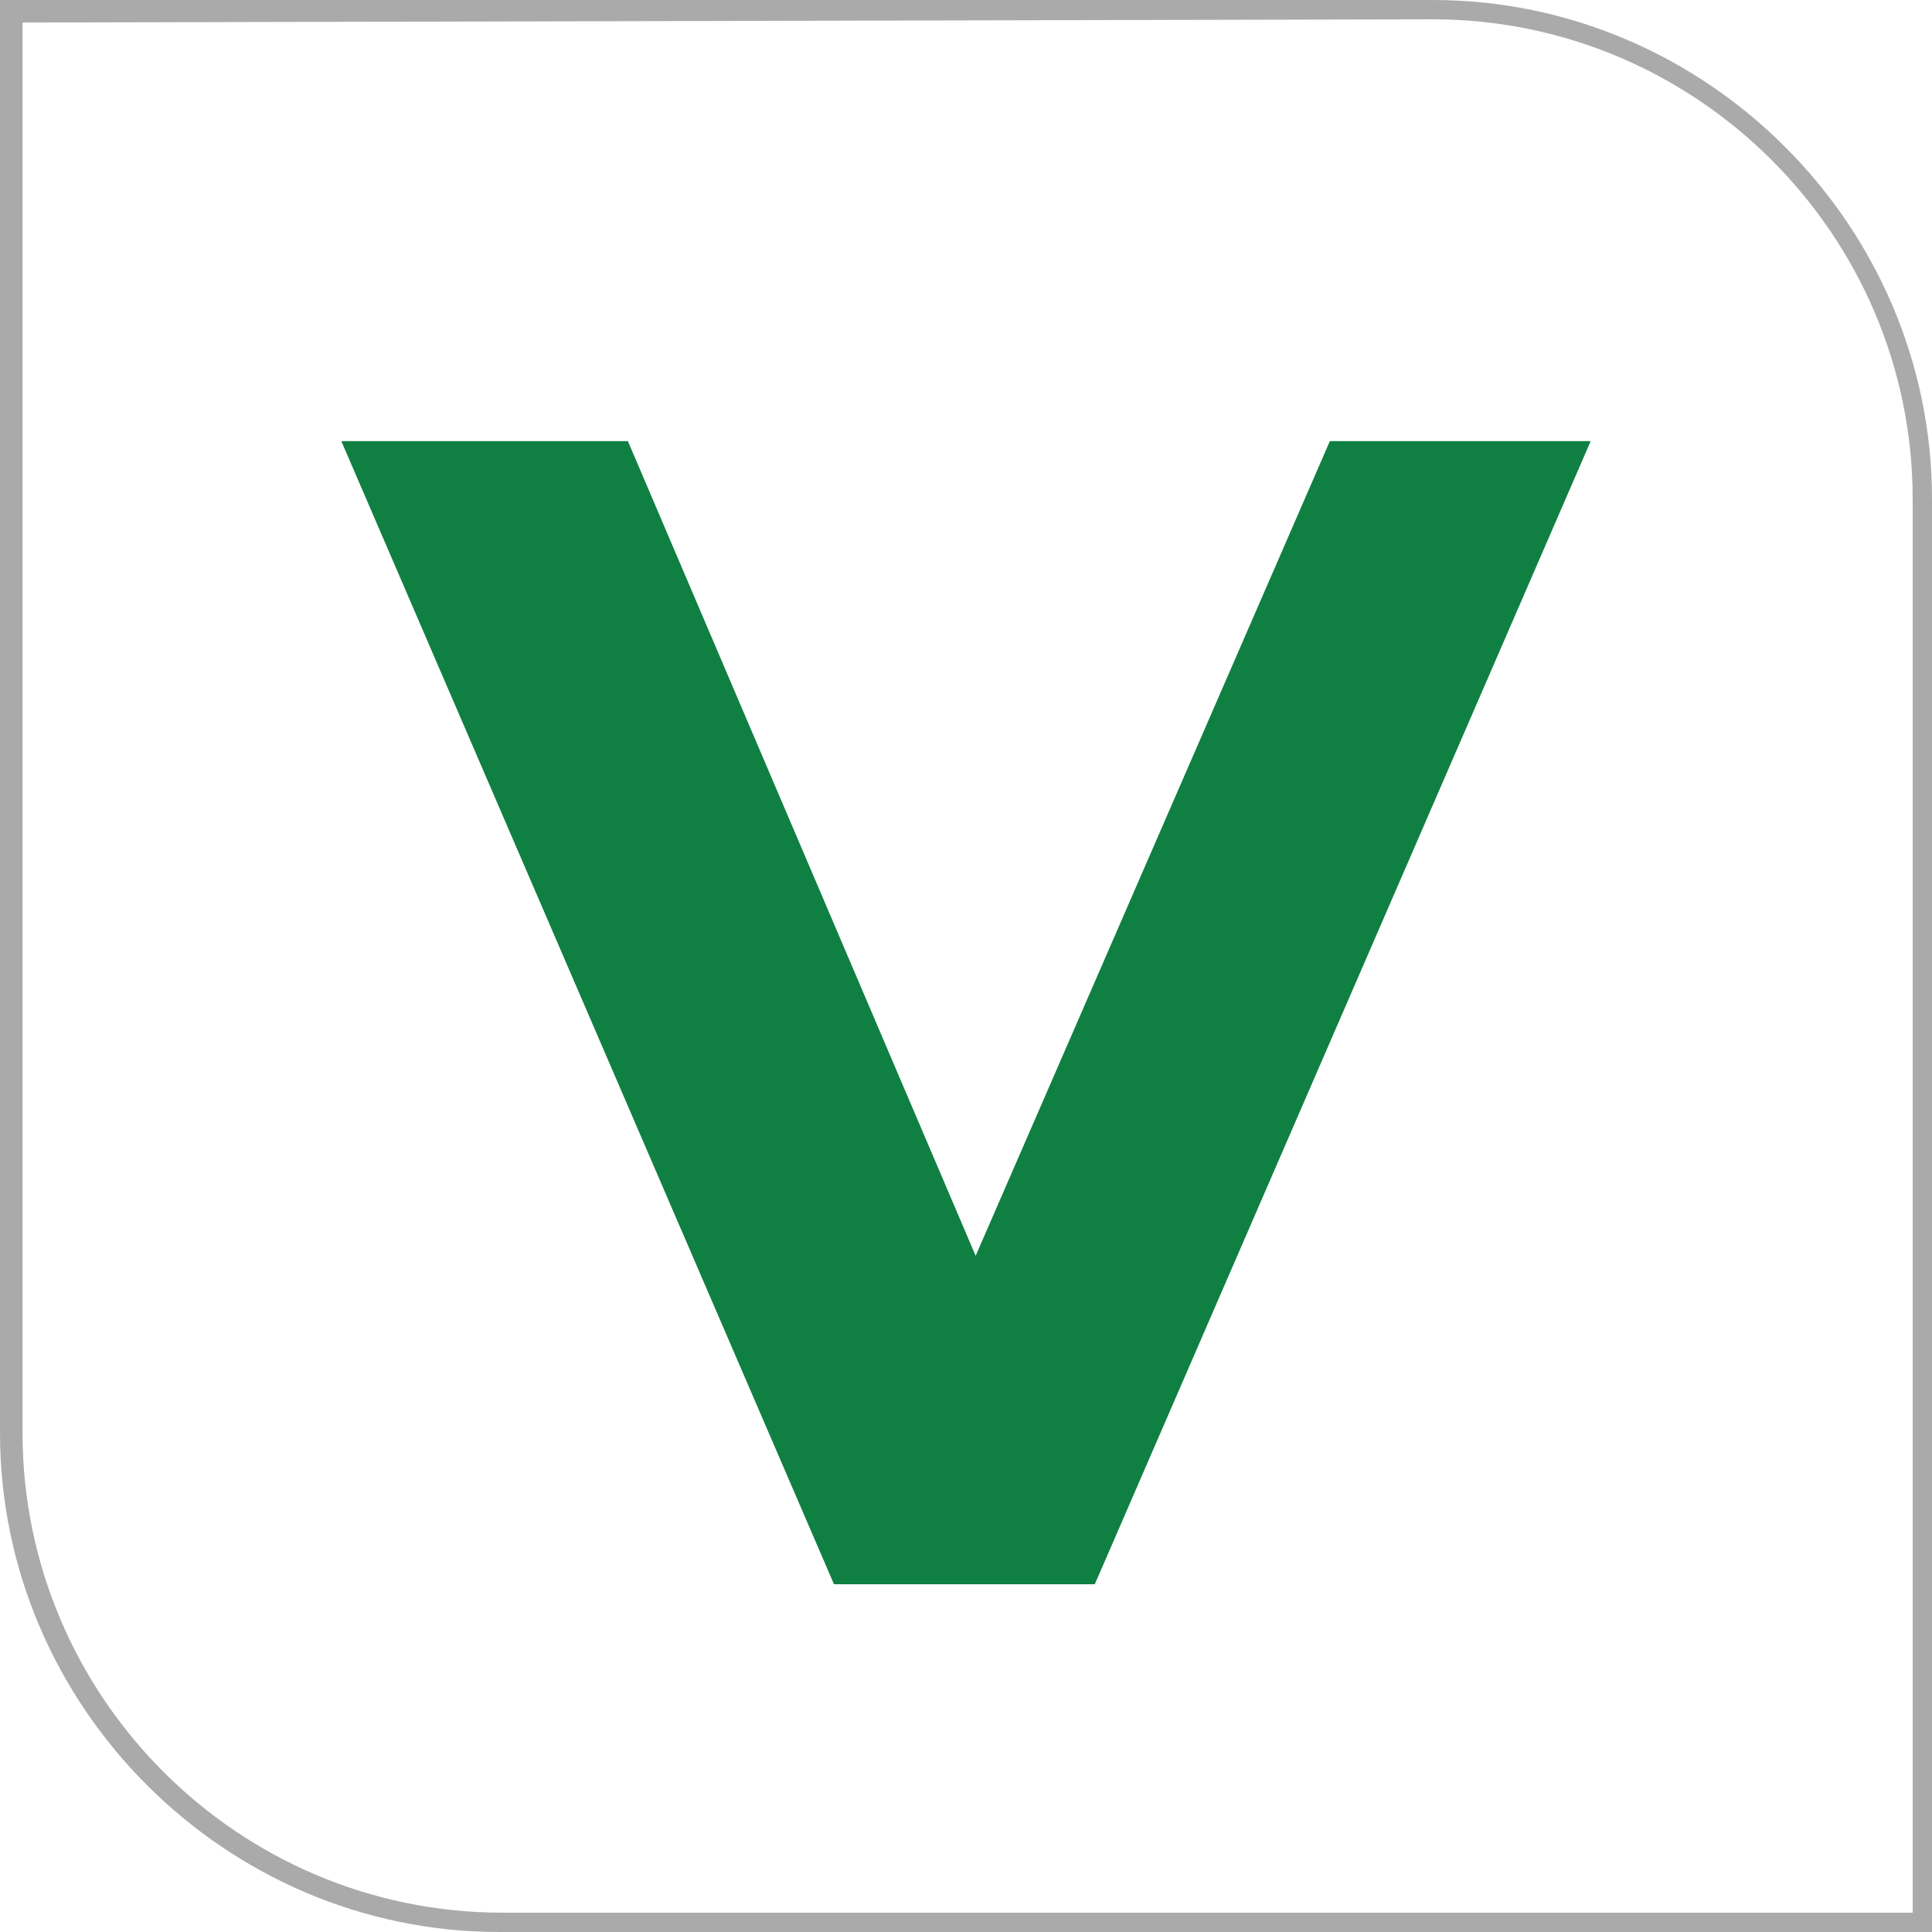
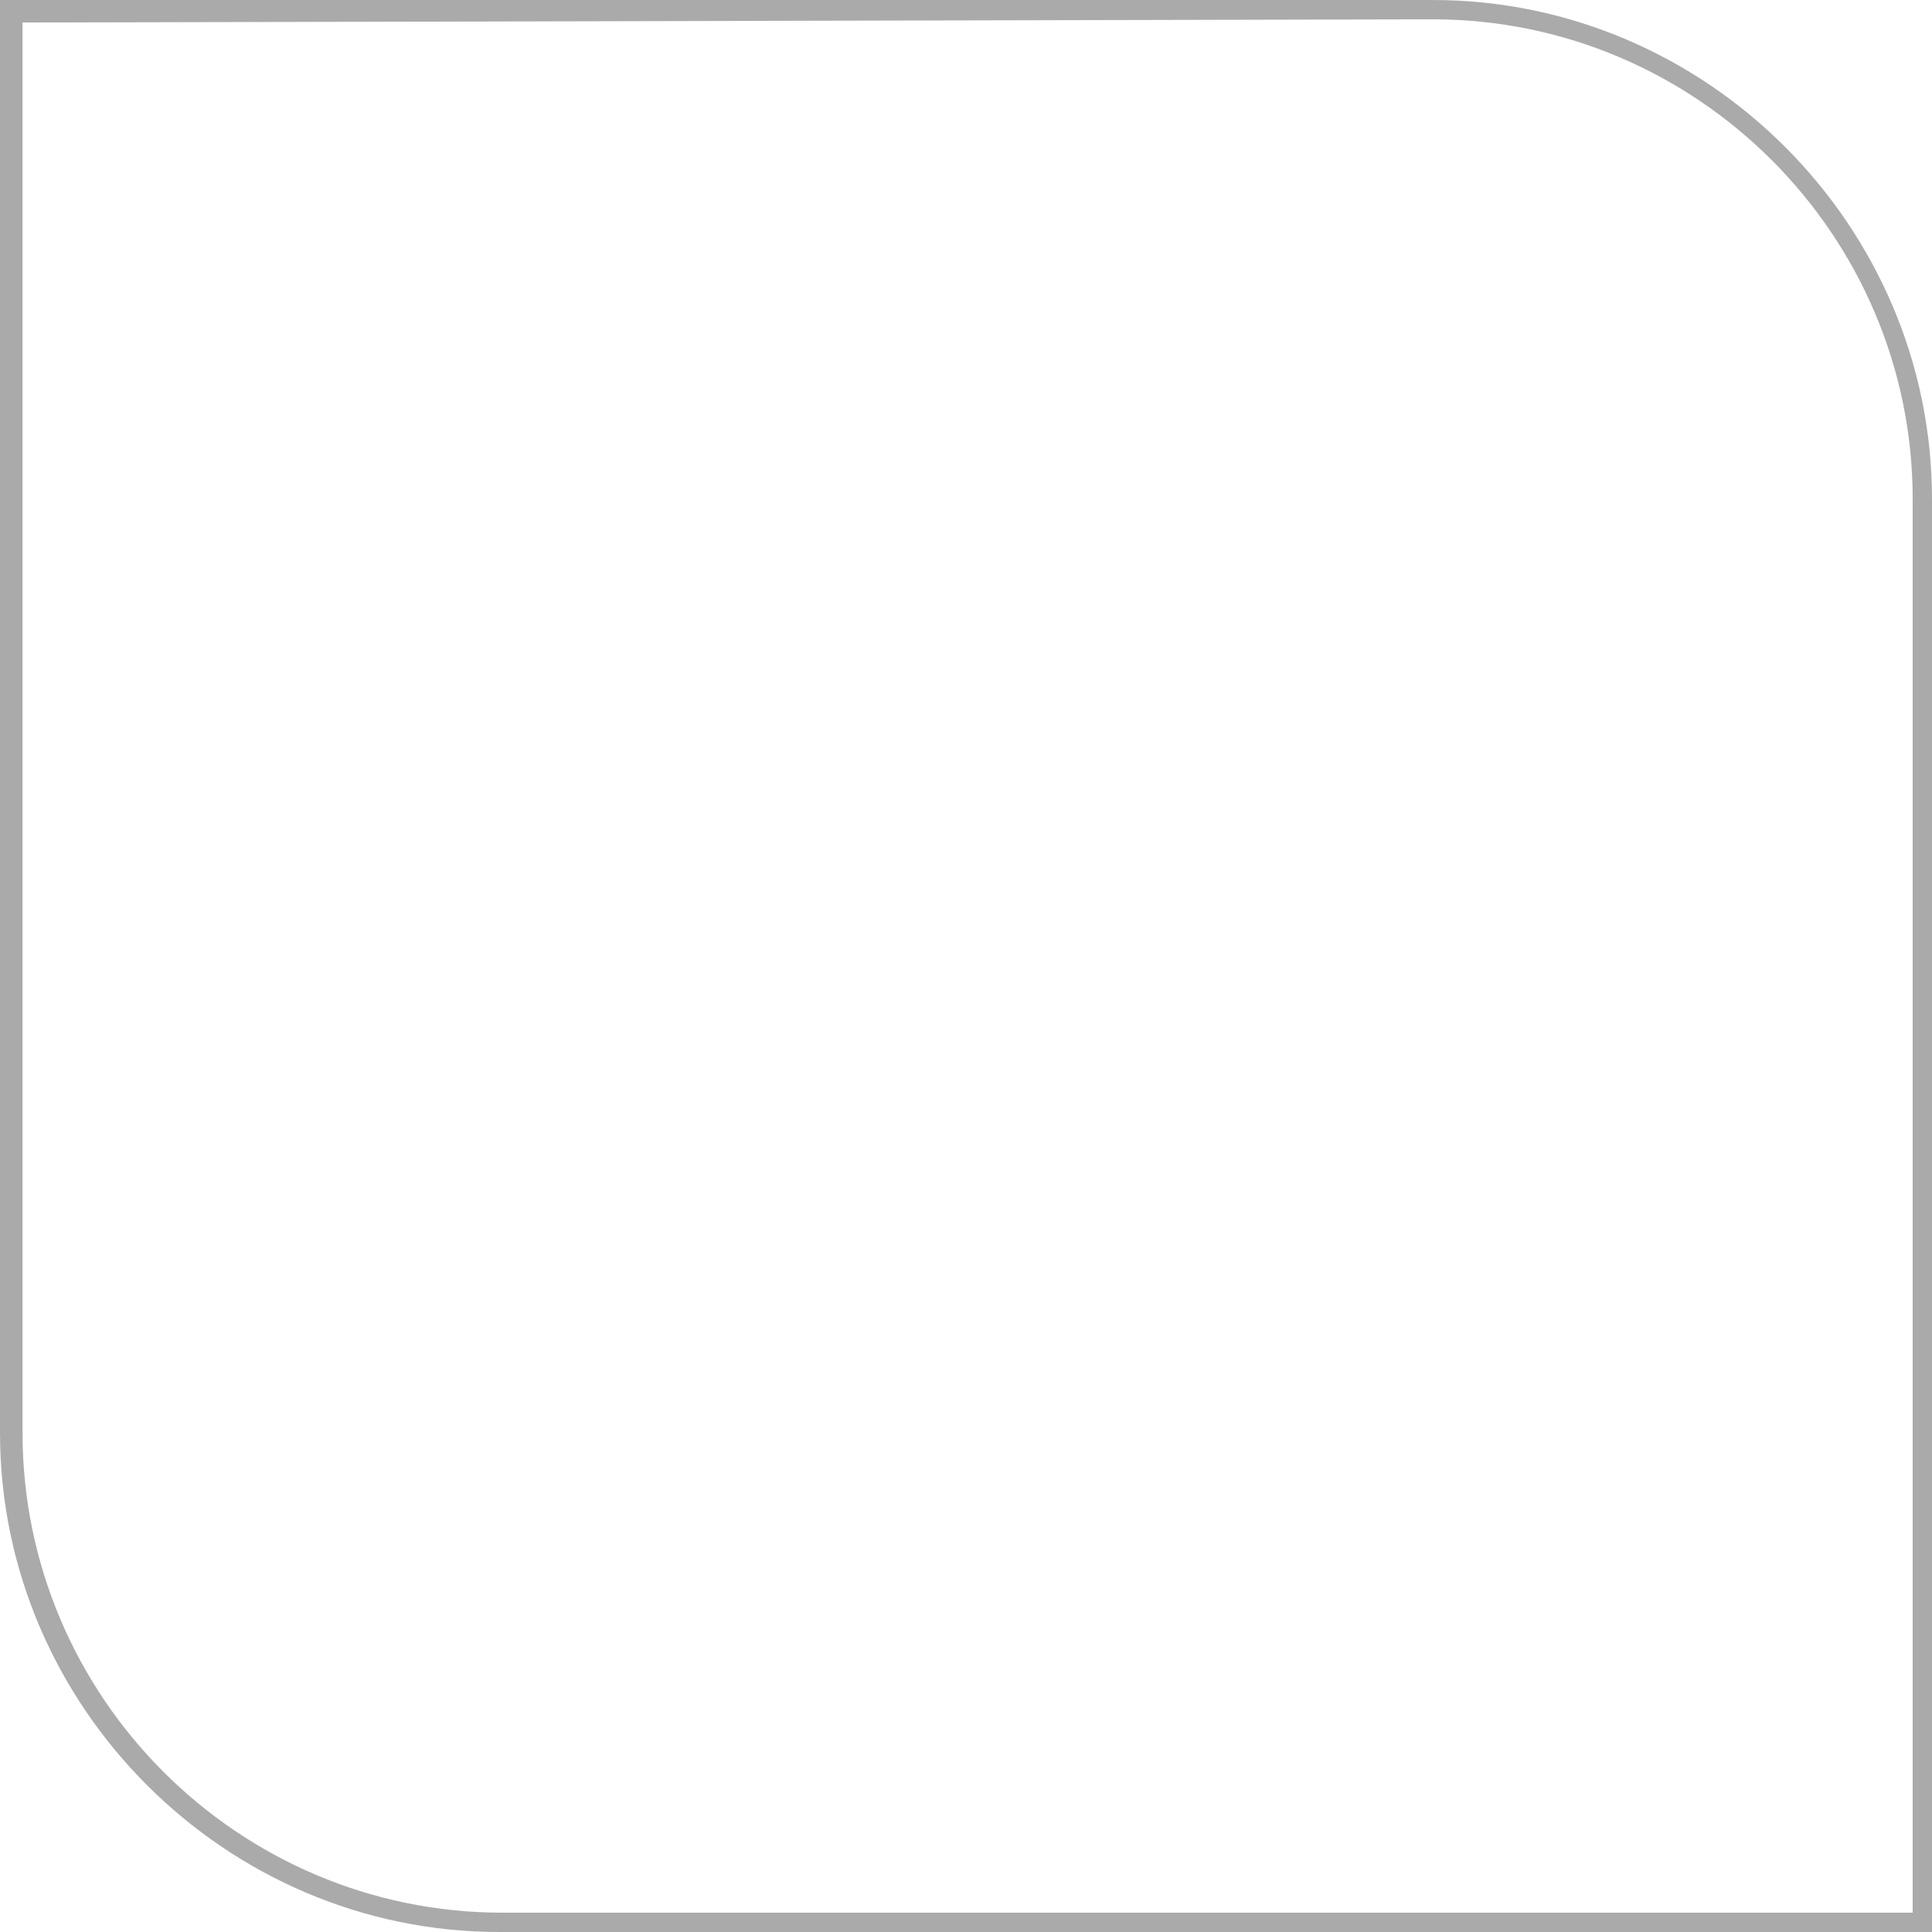
<svg xmlns="http://www.w3.org/2000/svg" version="1.1" id="Layer_1" x="0px" y="0px" viewBox="0 0 60 60" style="enable-background:new 0 0 60 60;" xml:space="preserve">
  <style type="text/css">
	.st0{fill:#ABAAAA;}
	.st1{fill:#0F8042;}
</style>
  <g>
    <g>
      <path class="st0" d="M60,60H15.5C7,60,0,53,0,44.5V0h44.5C53,0,60,7,60,15.5V60z M0.7,0.7v43.8c0,8.2,6.7,14.9,14.9,14.9h43.8    V15.5c0-8.2-6.7-14.9-14.9-14.9L0.7,0.7L0.7,0.7z" />
    </g>
  </g>
  <g>
-     <path class="st1" d="M49.4,13.7L34,49.2h-8.1L10.6,13.7h8.9l10.8,25.3l11-25.3H49.4z" />
-   </g>
+     </g>
</svg>